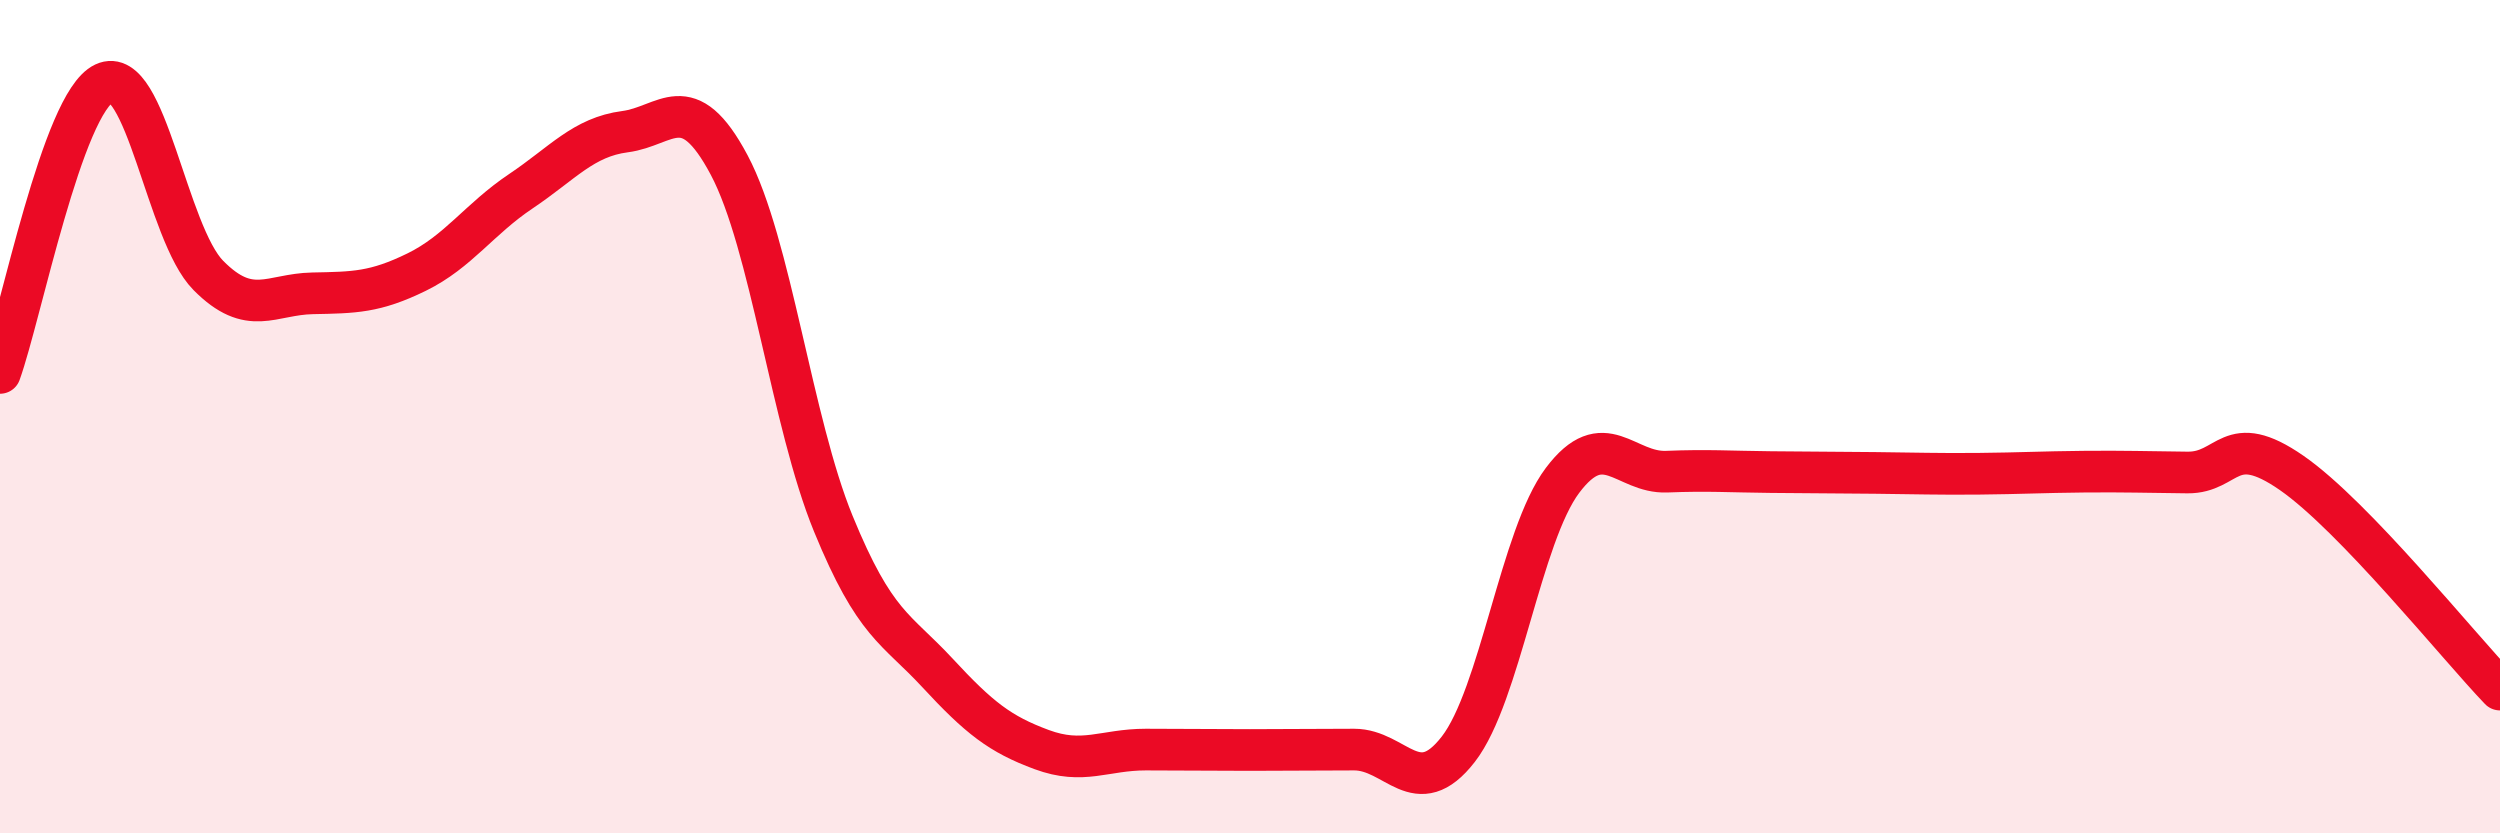
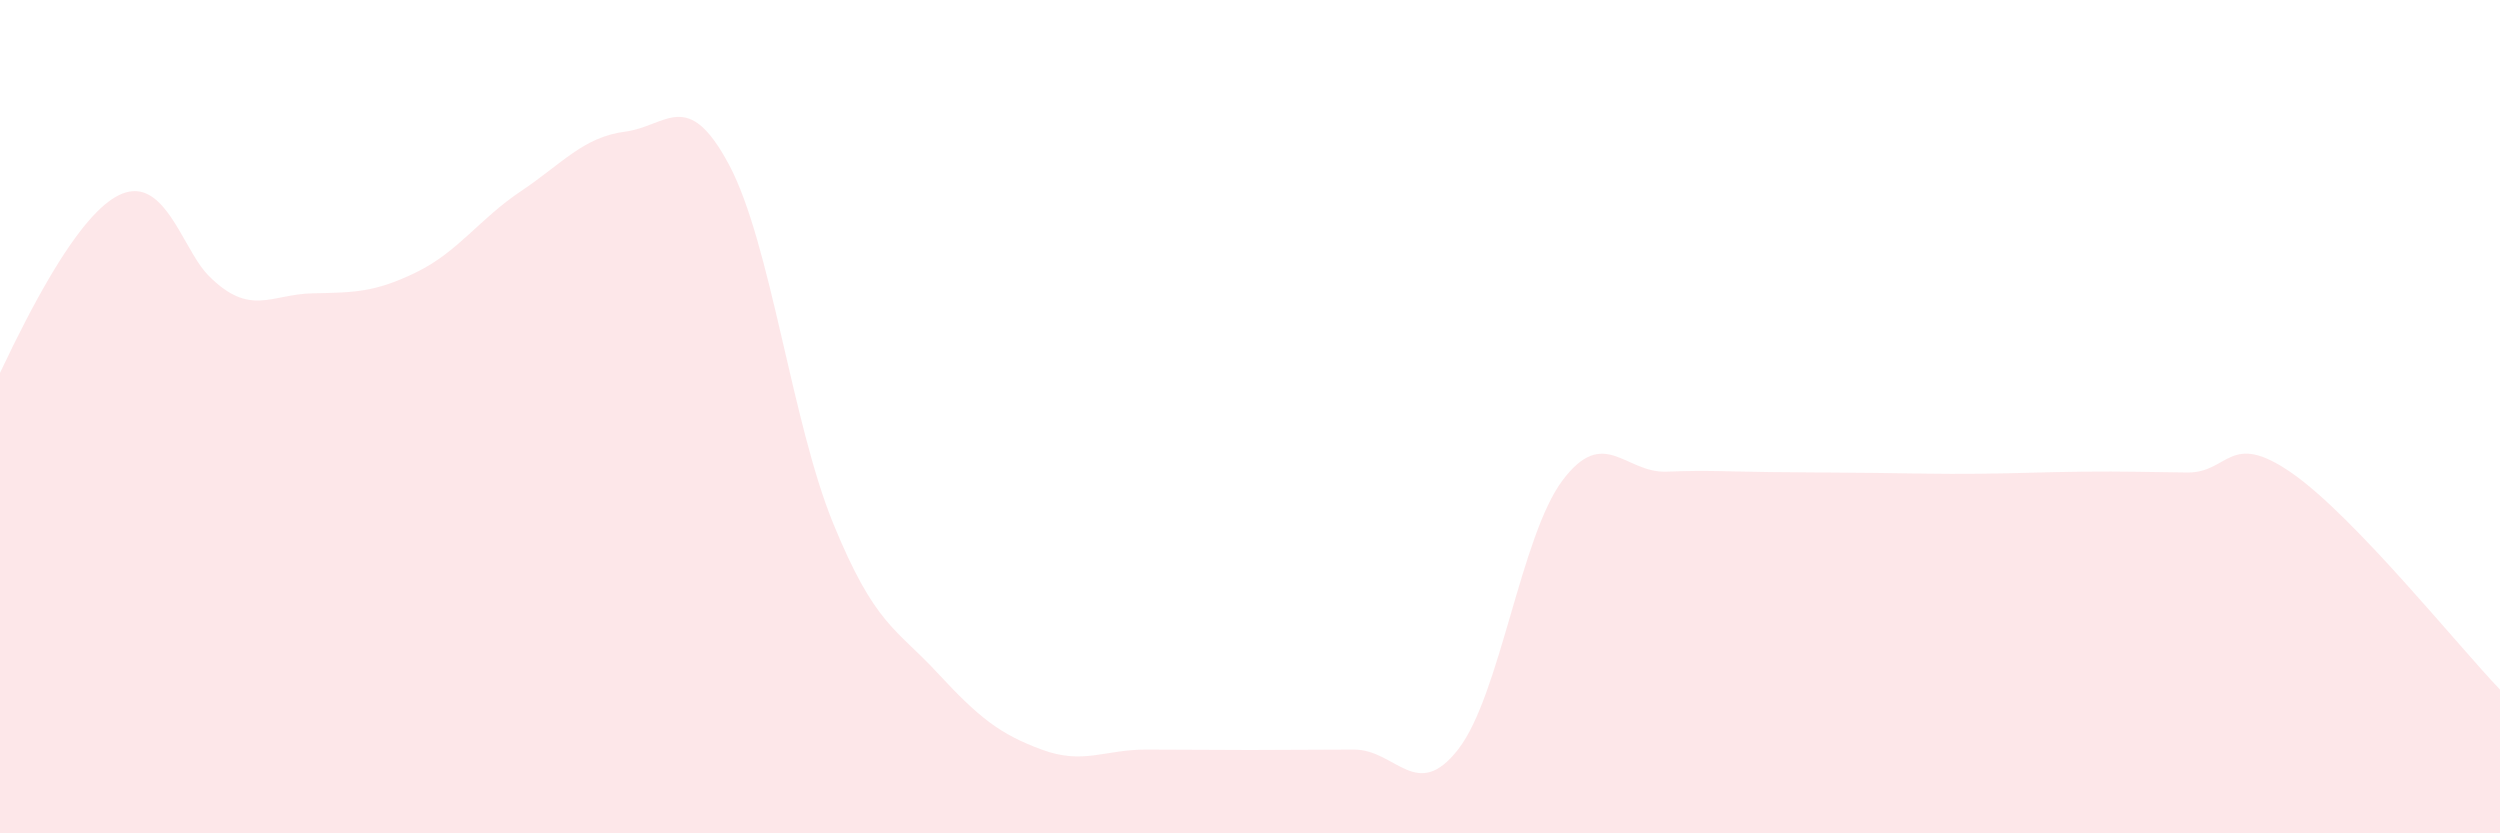
<svg xmlns="http://www.w3.org/2000/svg" width="60" height="20" viewBox="0 0 60 20">
-   <path d="M 0,8.95 C 0.5,7.56 1.5,2.47 2.5,2 C 3.5,1.53 4,5.6 5,6.61 C 6,7.62 6.5,7.06 7.5,7.04 C 8.5,7.02 9,7.02 10,6.53 C 11,6.04 11.5,5.26 12.5,4.59 C 13.5,3.92 14,3.29 15,3.16 C 16,3.03 16.5,2.08 17.5,3.96 C 18.5,5.84 19,10.13 20,12.57 C 21,15.01 21.5,15.07 22.5,16.15 C 23.5,17.23 24,17.62 25,17.99 C 26,18.36 26.5,17.99 27.5,17.99 C 28.5,17.99 29,18 30,18 C 31,18 31.5,17.99 32.5,17.99 C 33.5,17.99 34,19.27 35,17.98 C 36,16.69 36.5,12.86 37.5,11.53 C 38.5,10.2 39,11.36 40,11.32 C 41,11.28 41.5,11.32 42.5,11.33 C 43.5,11.34 44,11.34 45,11.35 C 46,11.36 46.5,11.38 47.5,11.37 C 48.5,11.36 49,11.33 50,11.32 C 51,11.31 51.5,11.33 52.5,11.34 C 53.5,11.35 53.5,10.31 55,11.35 C 56.5,12.39 59,15.51 60,16.55L60 20L0 20Z" fill="#EB0A25" opacity="0.1" stroke-linecap="round" stroke-linejoin="round" />
-   <path d="M 0,8.95 C 0.5,7.56 1.5,2.47 2.5,2 C 3.5,1.53 4,5.6 5,6.61 C 6,7.62 6.5,7.06 7.5,7.04 C 8.5,7.02 9,7.02 10,6.53 C 11,6.04 11.5,5.26 12.5,4.59 C 13.5,3.92 14,3.29 15,3.16 C 16,3.03 16.5,2.08 17.5,3.96 C 18.5,5.84 19,10.13 20,12.57 C 21,15.01 21.5,15.07 22.5,16.15 C 23.5,17.23 24,17.62 25,17.99 C 26,18.36 26.5,17.99 27.5,17.99 C 28.5,17.99 29,18 30,18 C 31,18 31.5,17.99 32.5,17.99 C 33.5,17.99 34,19.27 35,17.98 C 36,16.69 36.5,12.86 37.5,11.53 C 38.5,10.2 39,11.36 40,11.32 C 41,11.28 41.5,11.32 42.5,11.33 C 43.5,11.34 44,11.34 45,11.35 C 46,11.36 46.5,11.38 47.5,11.37 C 48.5,11.36 49,11.33 50,11.32 C 51,11.31 51.5,11.33 52.5,11.34 C 53.5,11.35 53.5,10.31 55,11.35 C 56.5,12.39 59,15.51 60,16.55" stroke="#EB0A25" stroke-width="1" fill="none" stroke-linecap="round" stroke-linejoin="round" />
+   <path d="M 0,8.95 C 3.5,1.53 4,5.6 5,6.61 C 6,7.62 6.5,7.06 7.5,7.04 C 8.5,7.02 9,7.02 10,6.53 C 11,6.04 11.5,5.26 12.5,4.59 C 13.5,3.92 14,3.29 15,3.16 C 16,3.03 16.5,2.08 17.5,3.96 C 18.5,5.84 19,10.13 20,12.57 C 21,15.01 21.5,15.07 22.5,16.15 C 23.5,17.23 24,17.62 25,17.99 C 26,18.36 26.5,17.99 27.5,17.99 C 28.5,17.99 29,18 30,18 C 31,18 31.5,17.99 32.5,17.99 C 33.5,17.99 34,19.27 35,17.98 C 36,16.69 36.5,12.86 37.5,11.53 C 38.5,10.2 39,11.36 40,11.32 C 41,11.28 41.5,11.32 42.5,11.33 C 43.5,11.34 44,11.34 45,11.35 C 46,11.36 46.5,11.38 47.5,11.37 C 48.5,11.36 49,11.33 50,11.32 C 51,11.31 51.5,11.33 52.5,11.34 C 53.5,11.35 53.5,10.31 55,11.35 C 56.5,12.39 59,15.51 60,16.55L60 20L0 20Z" fill="#EB0A25" opacity="0.1" stroke-linecap="round" stroke-linejoin="round" />
</svg>